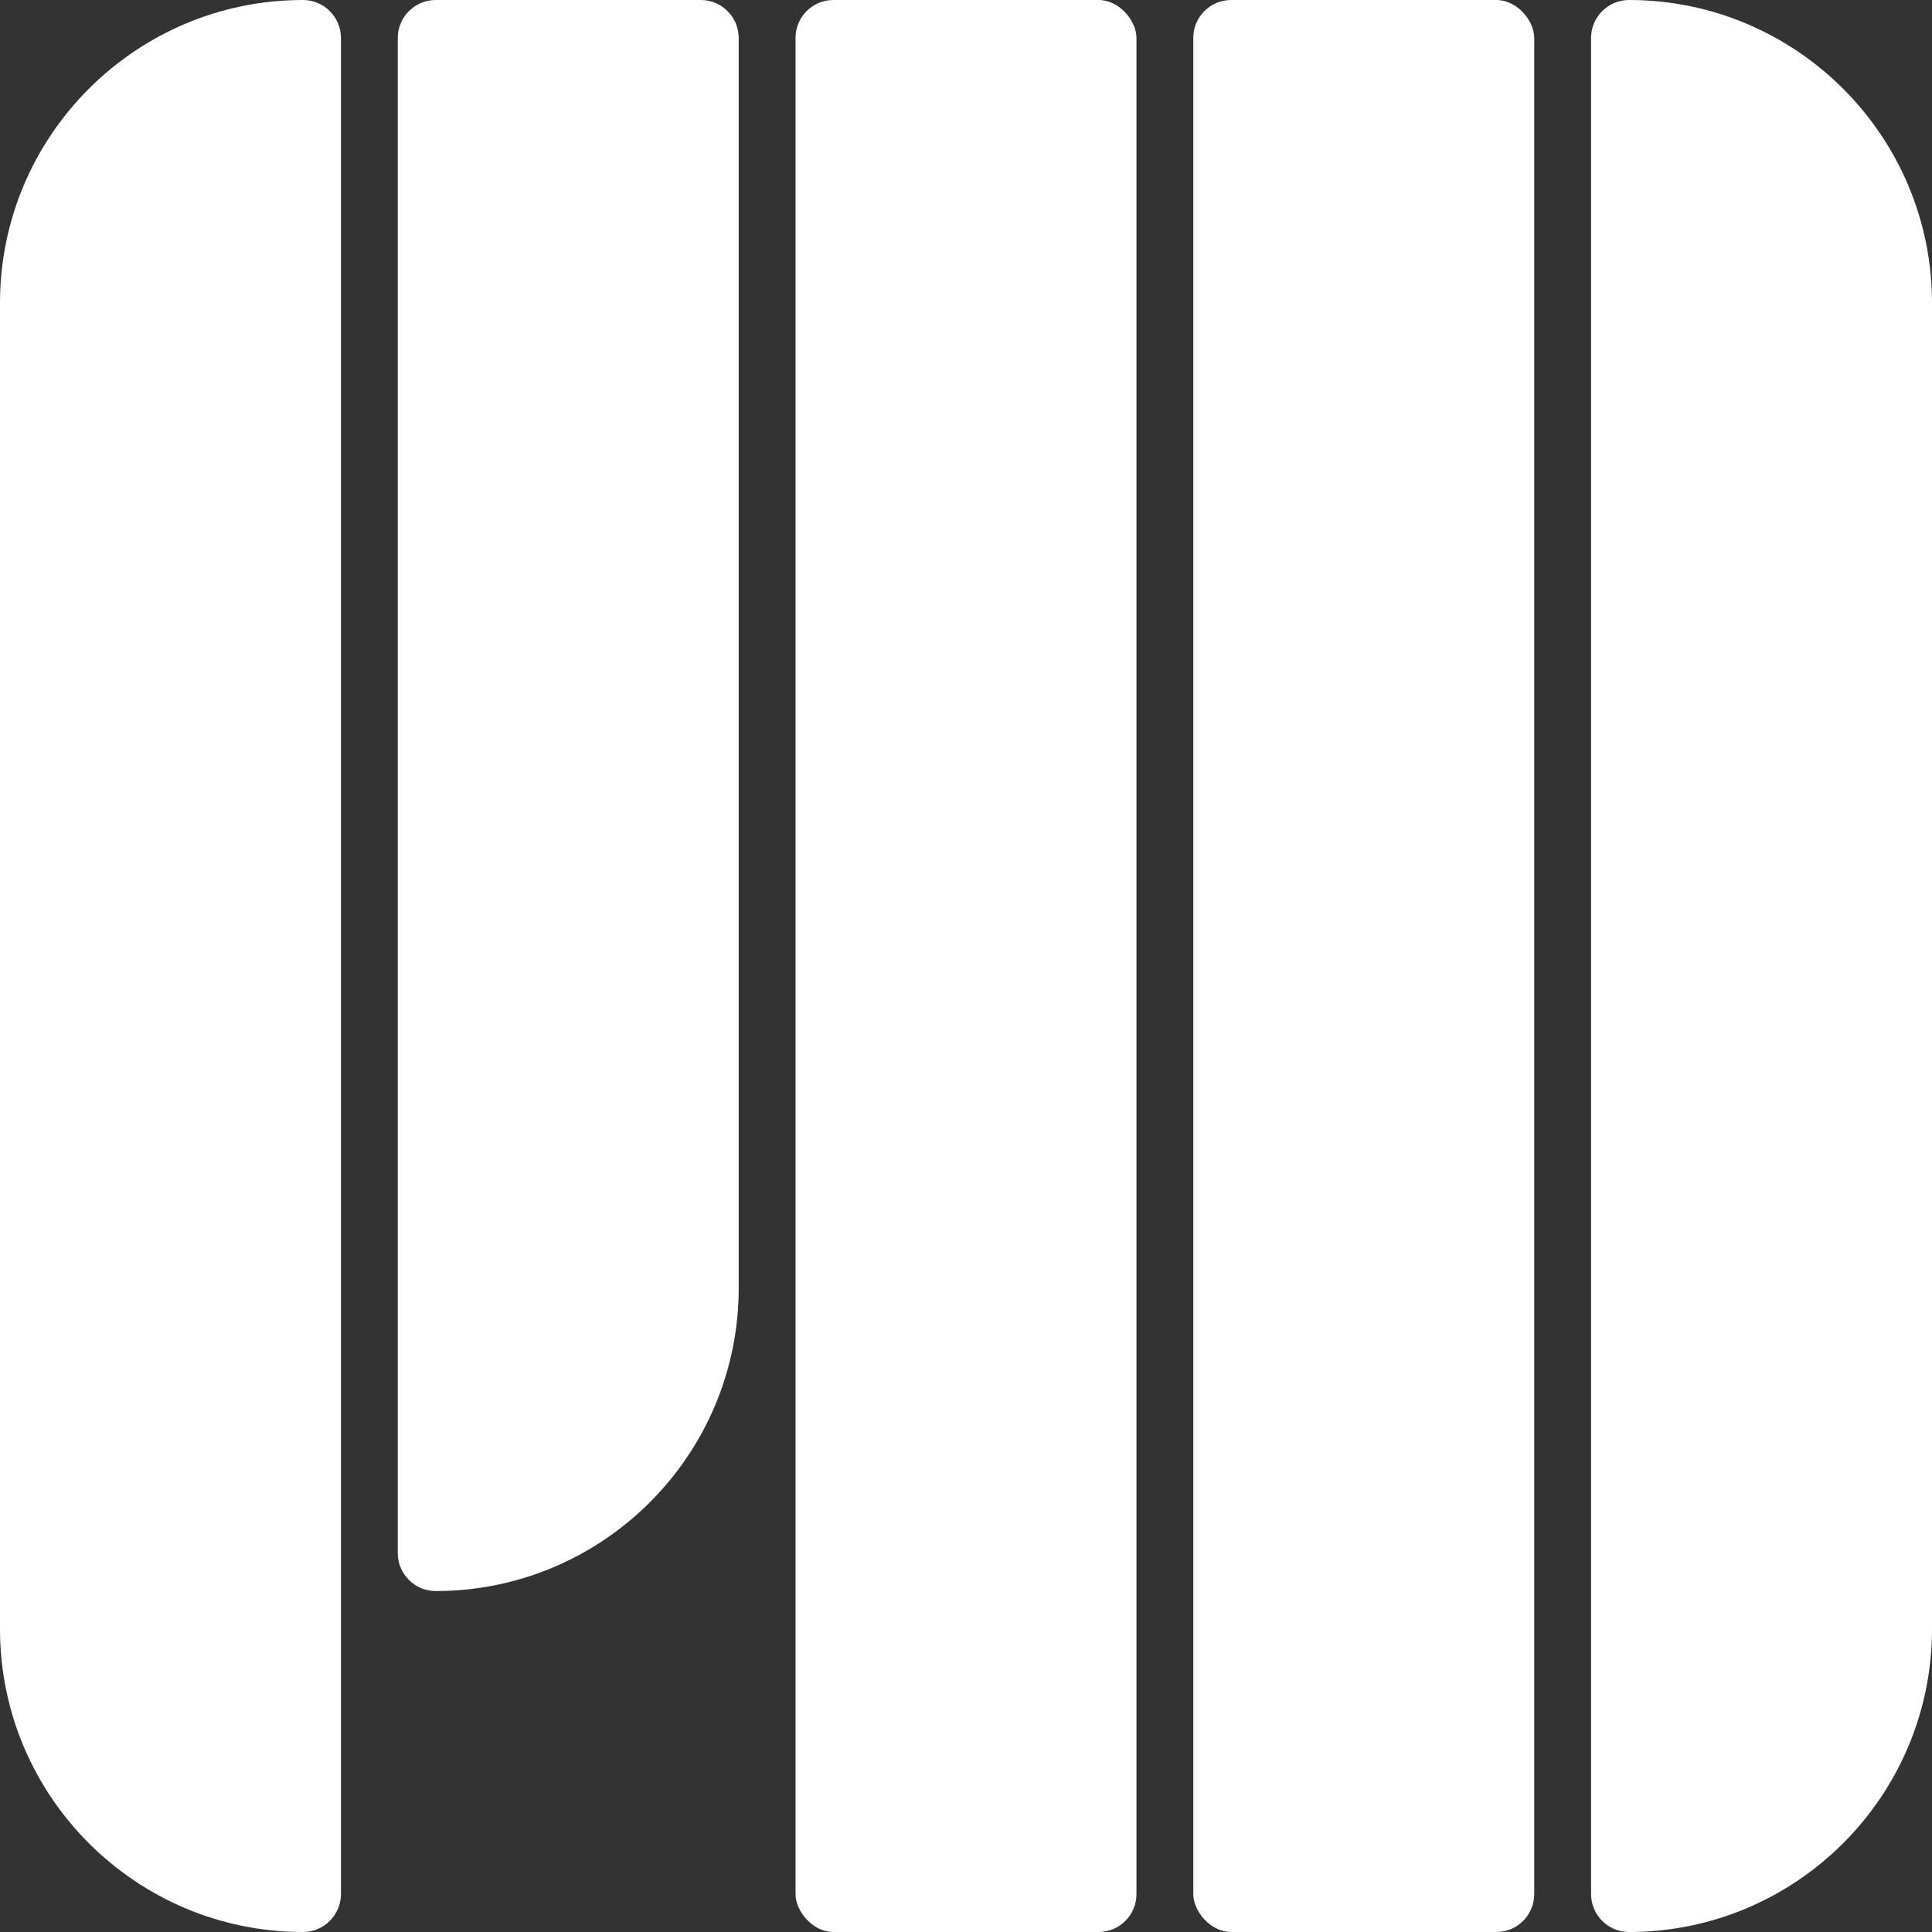
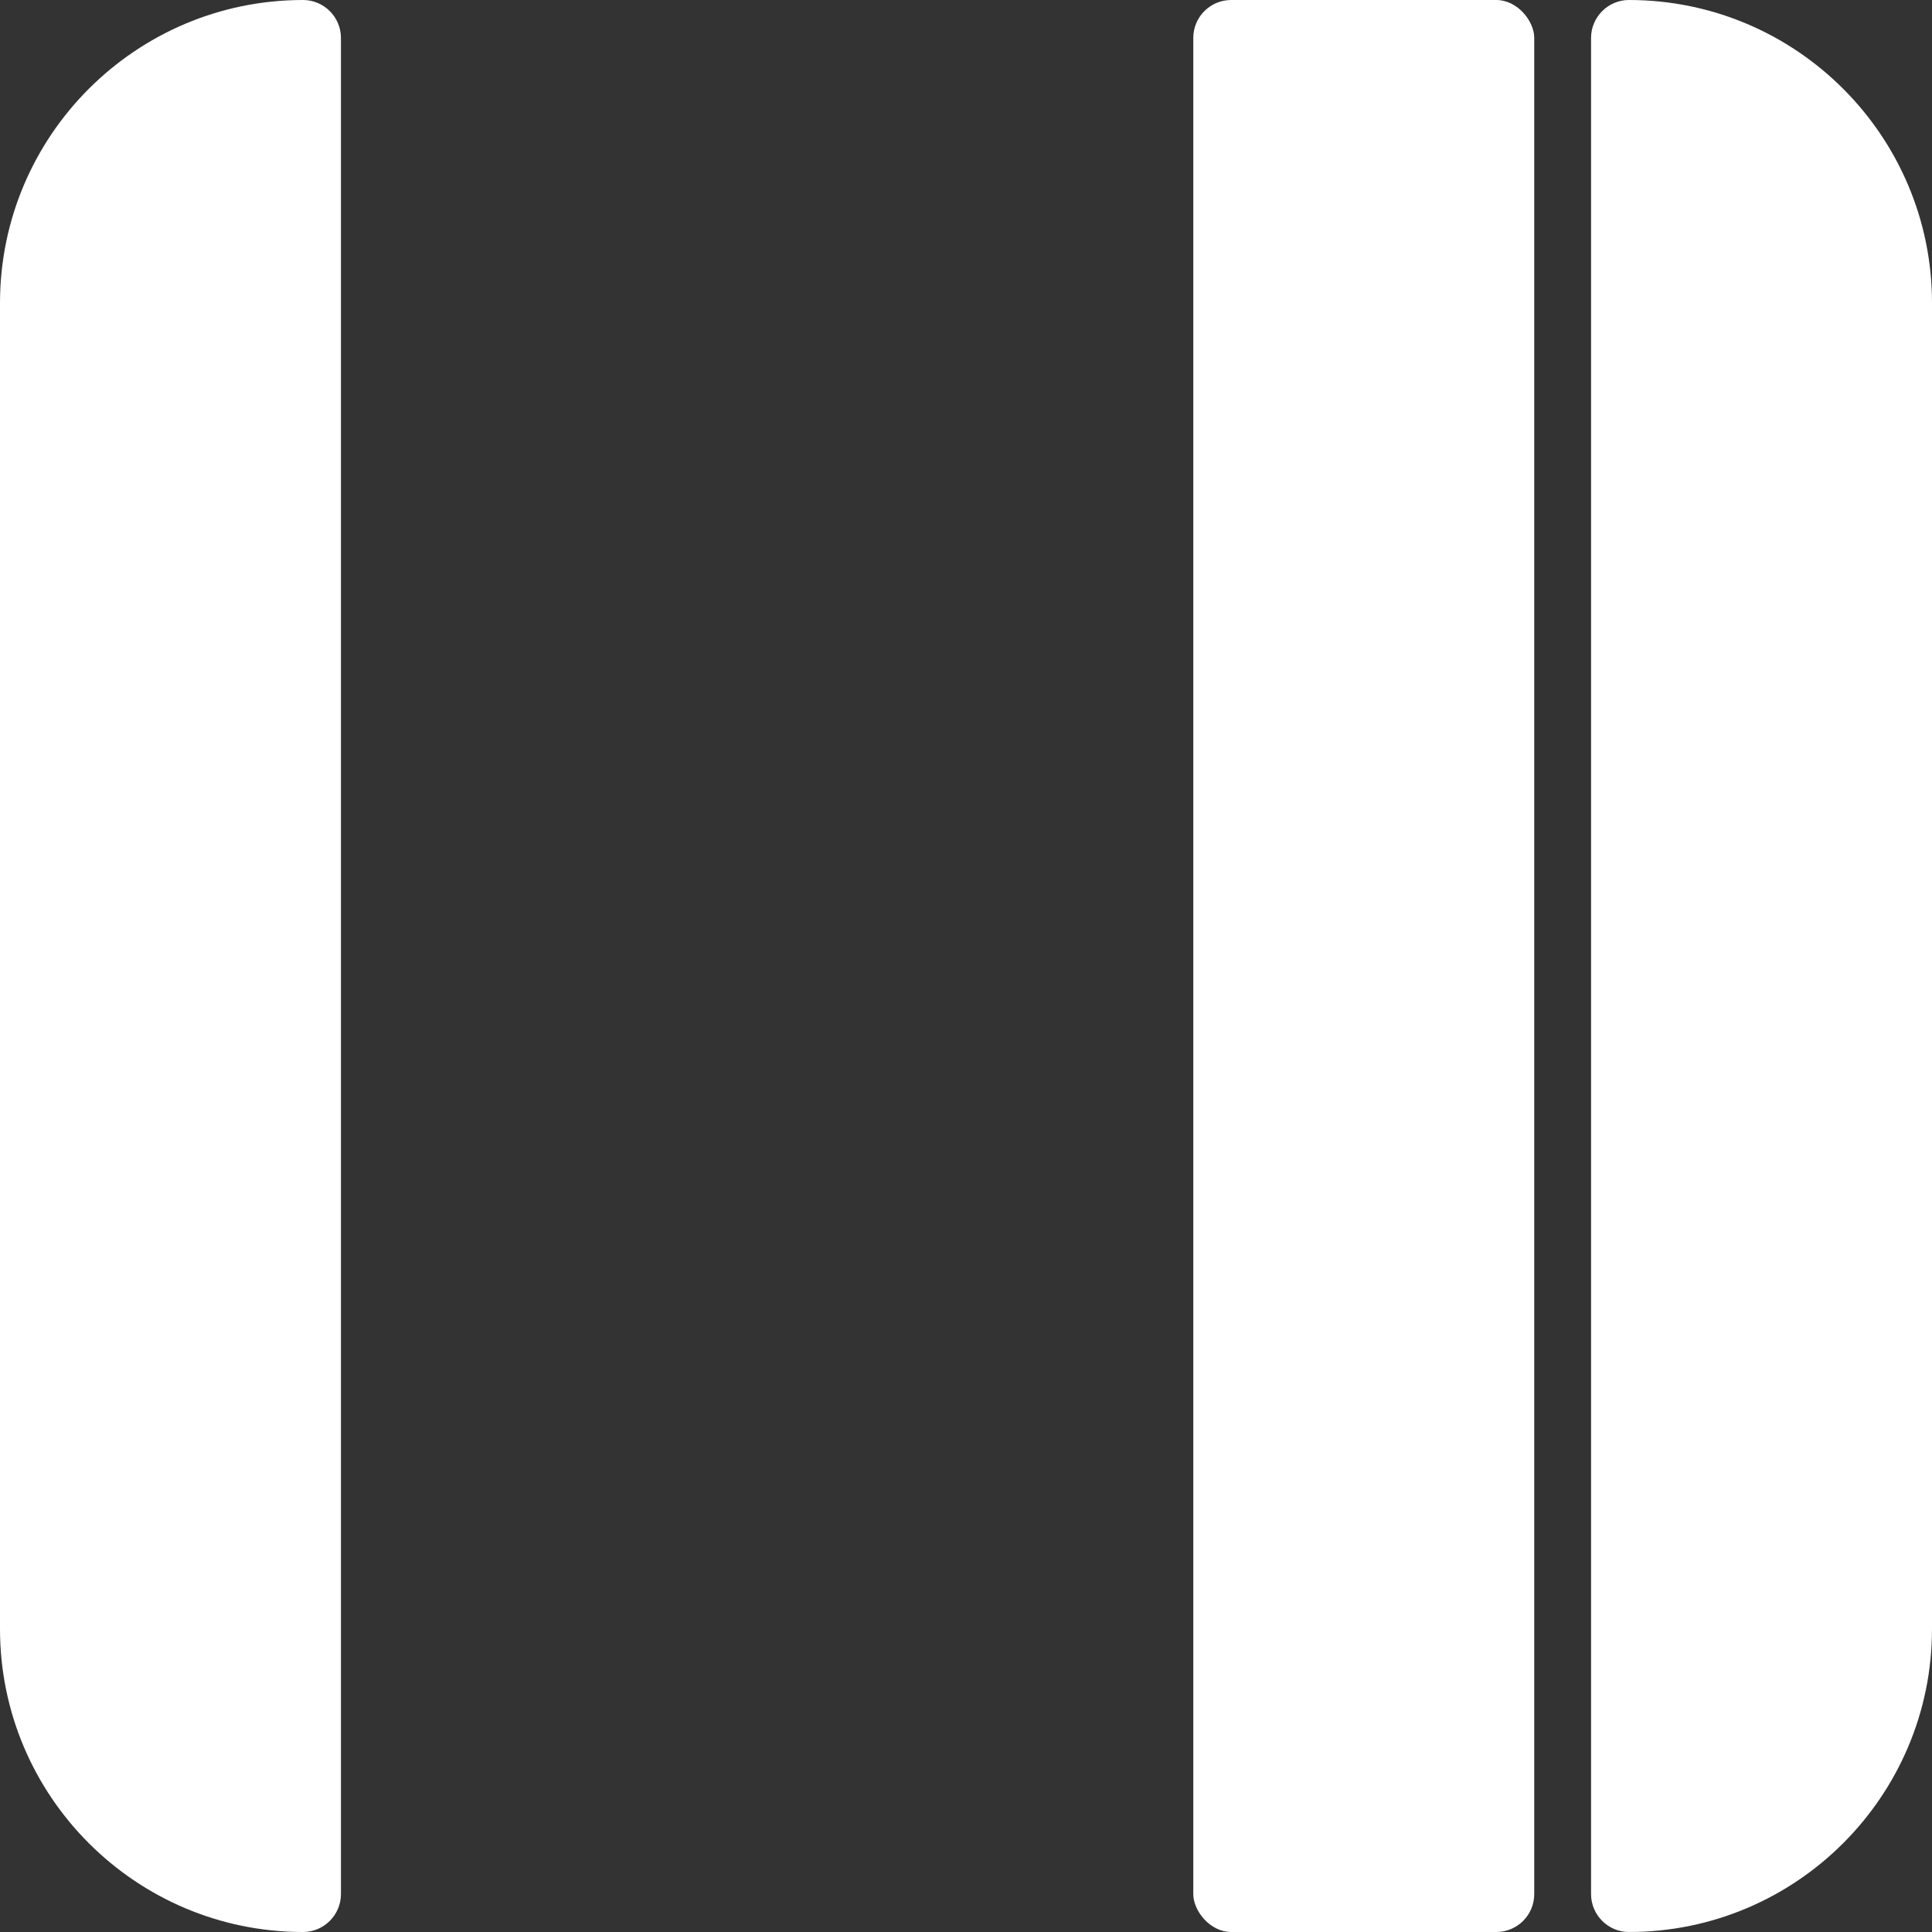
<svg xmlns="http://www.w3.org/2000/svg" id="b" viewBox="0 0 102 102">
  <rect x="0" y="0" width="102" height="102" fill="#333333" stroke="none" />
  <defs>
    <style>.d{fill:#fff;stroke-width:0px;}</style>
  </defs>
  <g id="c">
    <path class="d" d="M16,0h0c1.1,0,2,.9,2,2v98c0,1.1-.9,2-2,2h0C7.17,102,0,94.83,0,86V16C0,7.17,7.17,0,16,0Z" />
-     <path class="d" d="M23,0h14c1.1,0,2,.9,2,2v66c0,8.83-7.17,16-16,16h0c-1.1,0-2-.9-2-2V2c0-1.1.9-2,2-2Z" />
-     <rect class="d" x="42" width="18" height="102" rx="2" ry="2" />
    <rect class="d" x="63" width="18" height="102" rx="2" ry="2" />
    <path class="d" d="M86,0h0c8.83,0,16,7.17,16,16v70c0,8.83-7.17,16-16,16h0c-1.1,0-2-.9-2-2V2c0-1.1.9-2,2-2Z" />
  </g>
</svg>